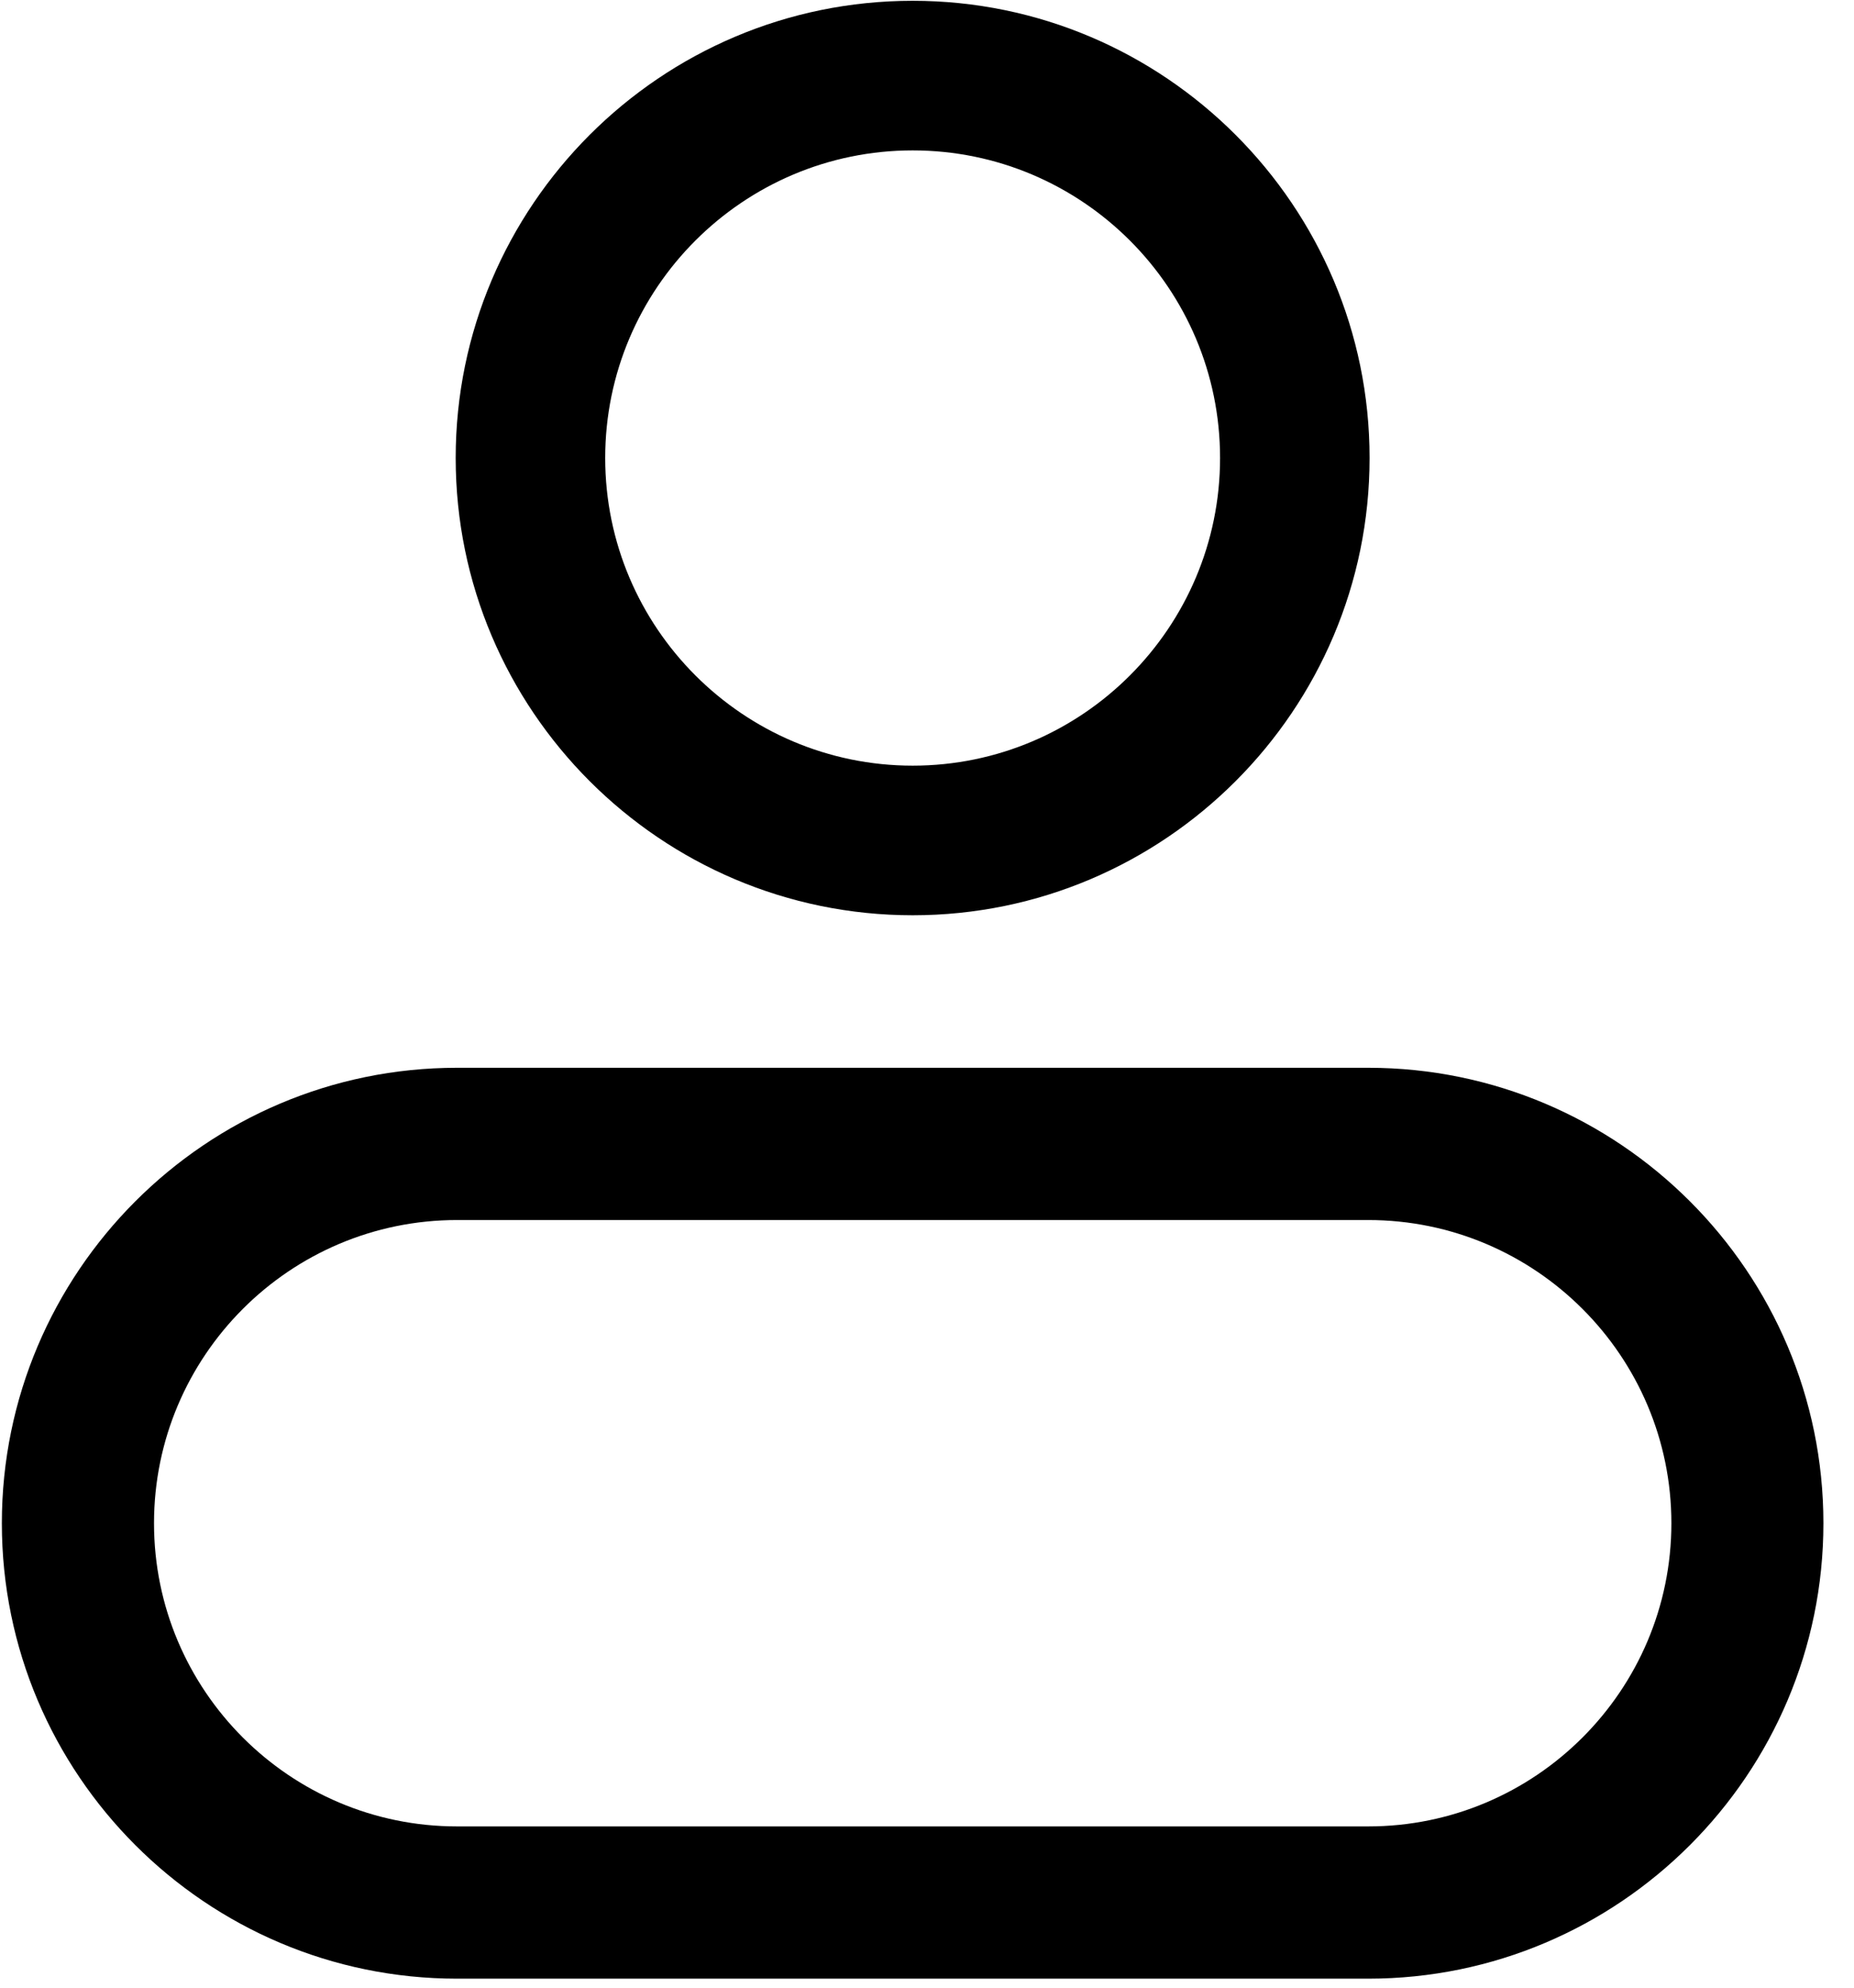
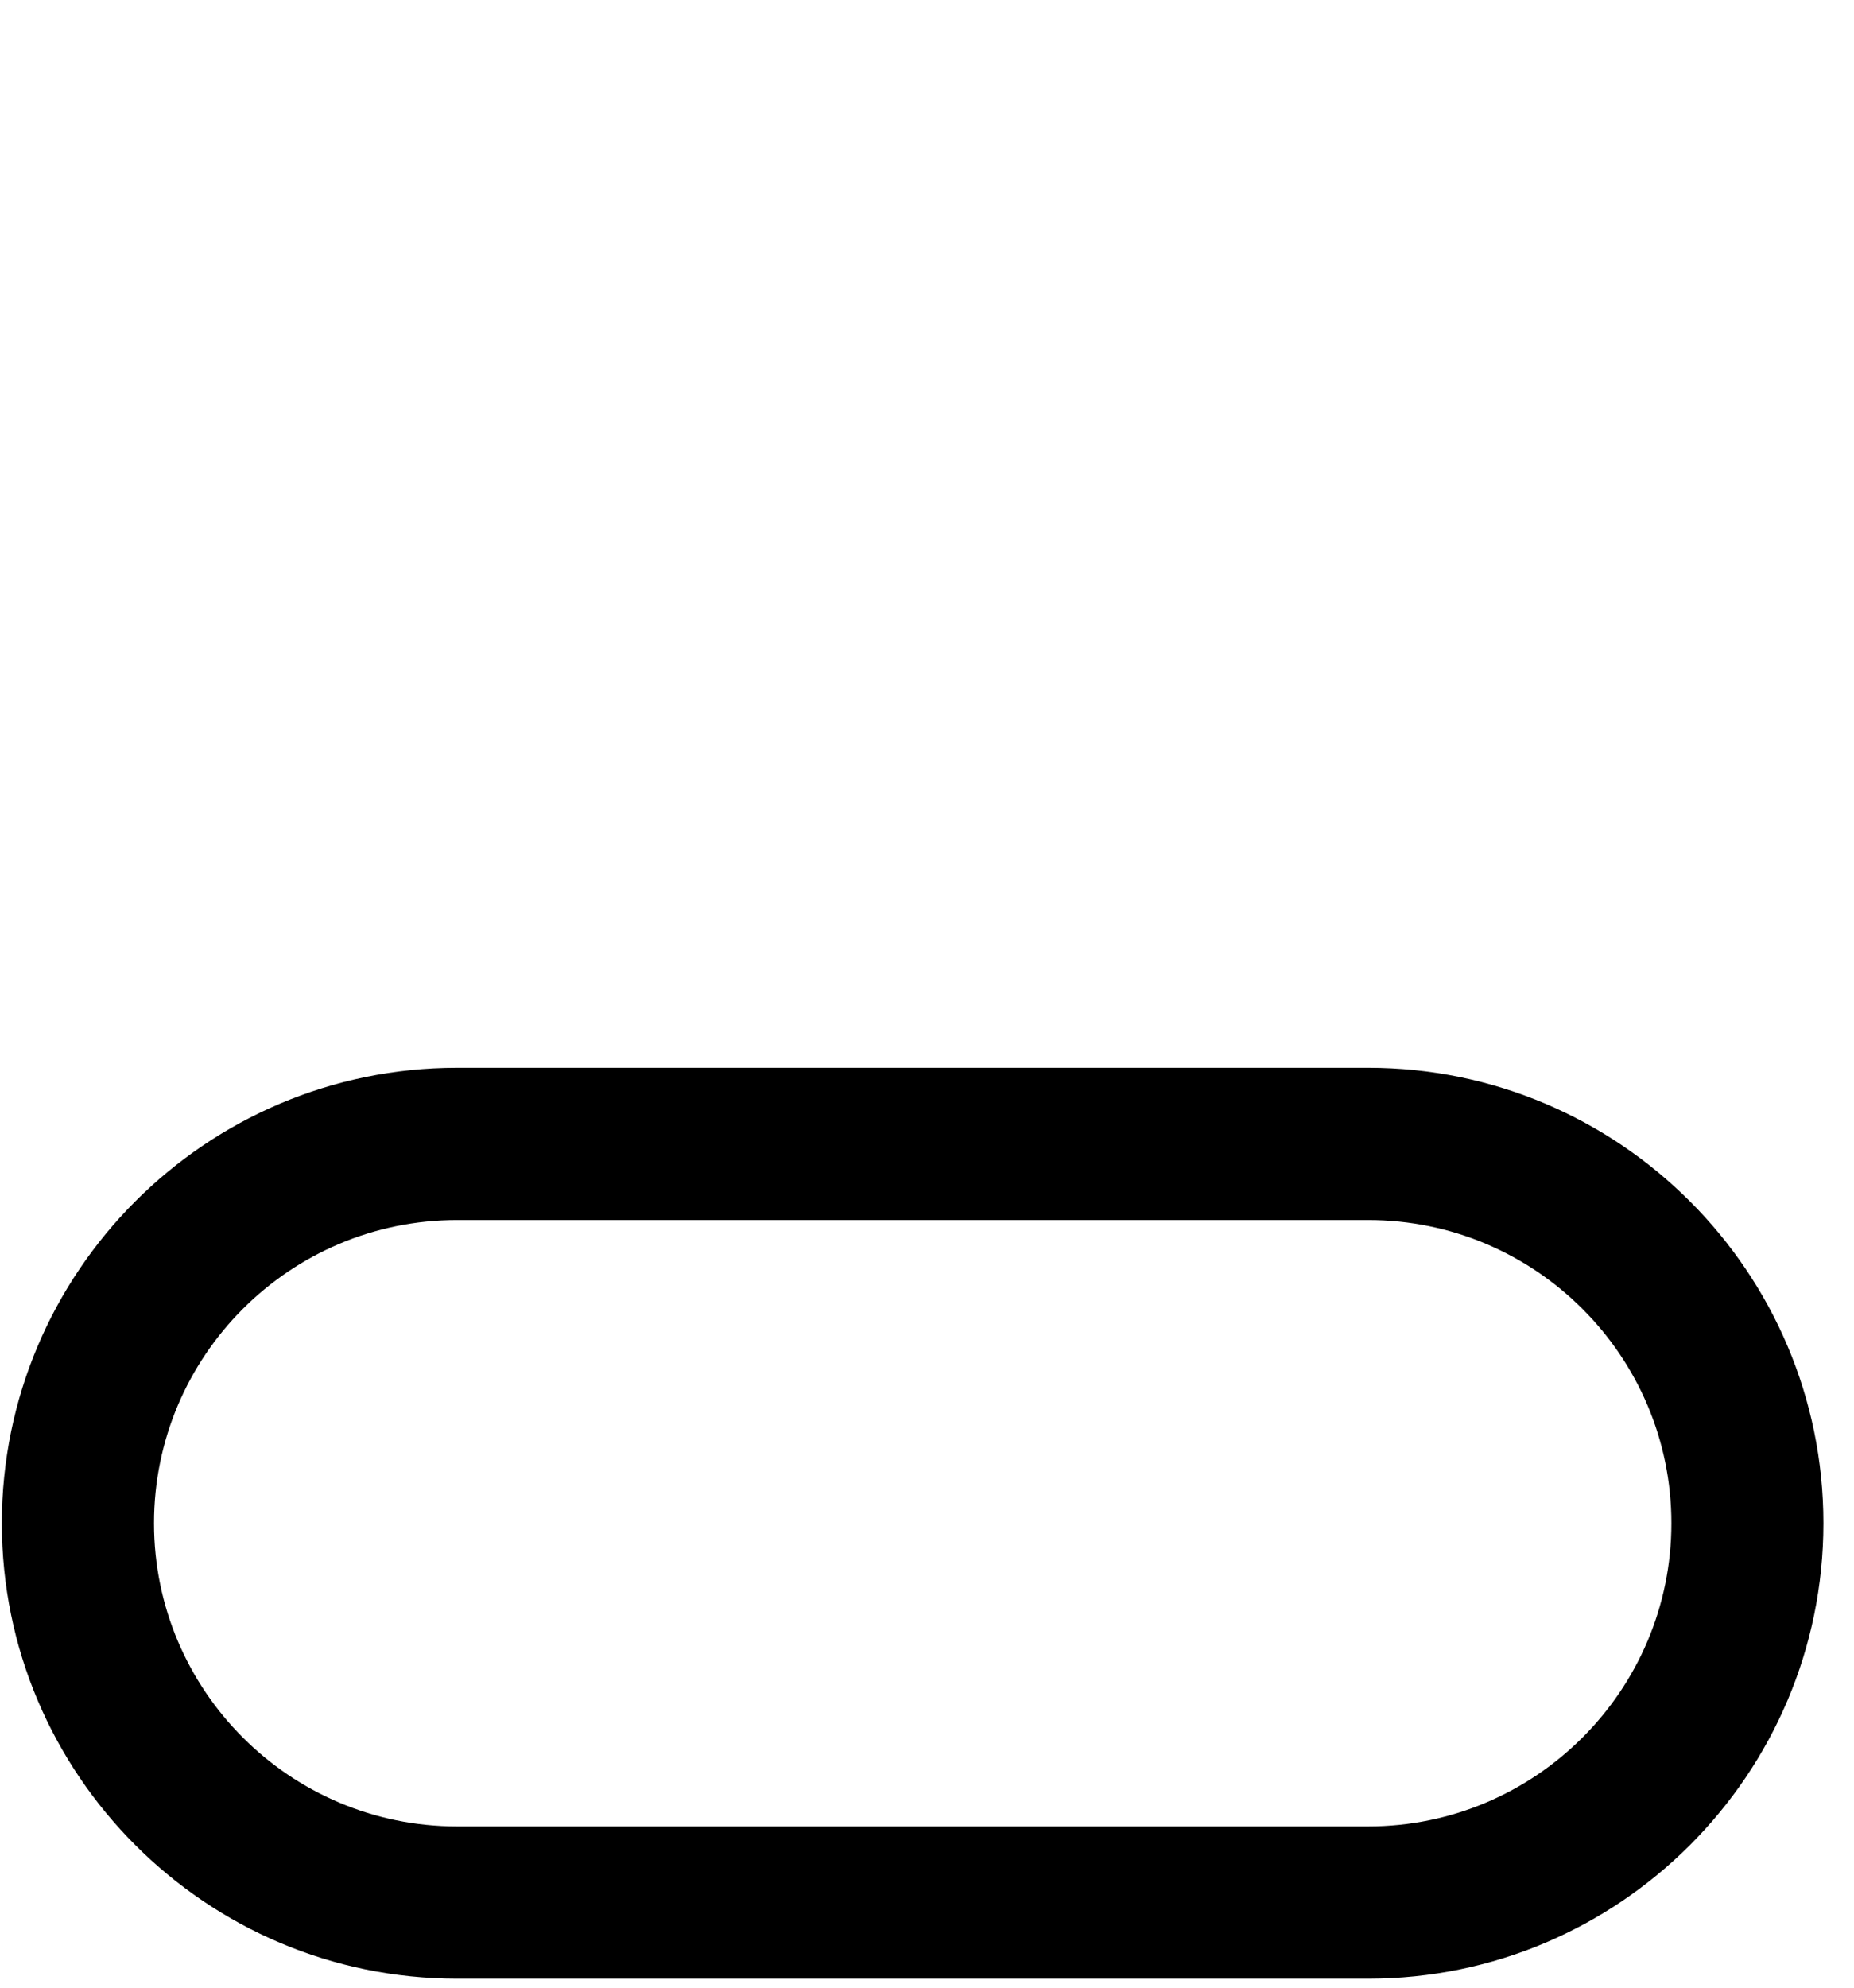
<svg xmlns="http://www.w3.org/2000/svg" width="14px" height="15px" viewBox="0 0 14 15" version="1.1">
  <title>人物备份 6</title>
  <defs>
    <filter id="filter-1">
      <feColorMatrix in="SourceGraphic" type="matrix" values="0 0 0 0 0.843 0 0 0 0 0.843 0 0 0 0 0.843 0 0 0 1 0" />
    </filter>
  </defs>
  <g id="页面-1" stroke="none" stroke-width="1" fill="none" fill-rule="evenodd">
    <g id="人物备份-6" transform="translate(-381, -1029)" filter="url(#filter-1)">
      <g transform="translate(381, 1029)">
-         <path d="M6.892,6.907 C4.989,6.907 3.441,5.359 3.441,3.456 C3.441,1.554 4.989,0.006 6.892,0.006 C8.794,0.006 10.342,1.554 10.342,3.456 C10.342,5.359 8.794,6.907 6.892,6.907 Z M6.892,1.135 C5.612,1.135 4.57,2.176 4.57,3.456 C4.57,4.736 5.612,5.778 6.892,5.778 C8.172,5.778 9.213,4.736 9.213,3.456 C9.213,2.176 8.172,1.135 6.892,1.135 Z" id="形状" fill="#000000" fill-rule="nonzero" />
        <path d="M10.332,14.932 L3.451,14.932 C1.556,14.932 0.014,13.39 0.014,11.495 C0.014,9.6 1.556,8.058 3.451,8.058 L10.332,8.058 C12.227,8.058 13.769,9.6 13.769,11.495 C13.769,13.39 12.227,14.932 10.332,14.932 Z M3.451,9.207 C2.189,9.207 1.163,10.233 1.163,11.495 C1.163,12.757 2.189,13.783 3.451,13.783 L10.332,13.783 C11.594,13.783 12.621,12.757 12.621,11.495 C12.621,10.233 11.594,9.207 10.332,9.207 L3.451,9.207 Z" id="形状" fill="#000000" fill-rule="nonzero" />
      </g>
    </g>
  </g>
</svg>